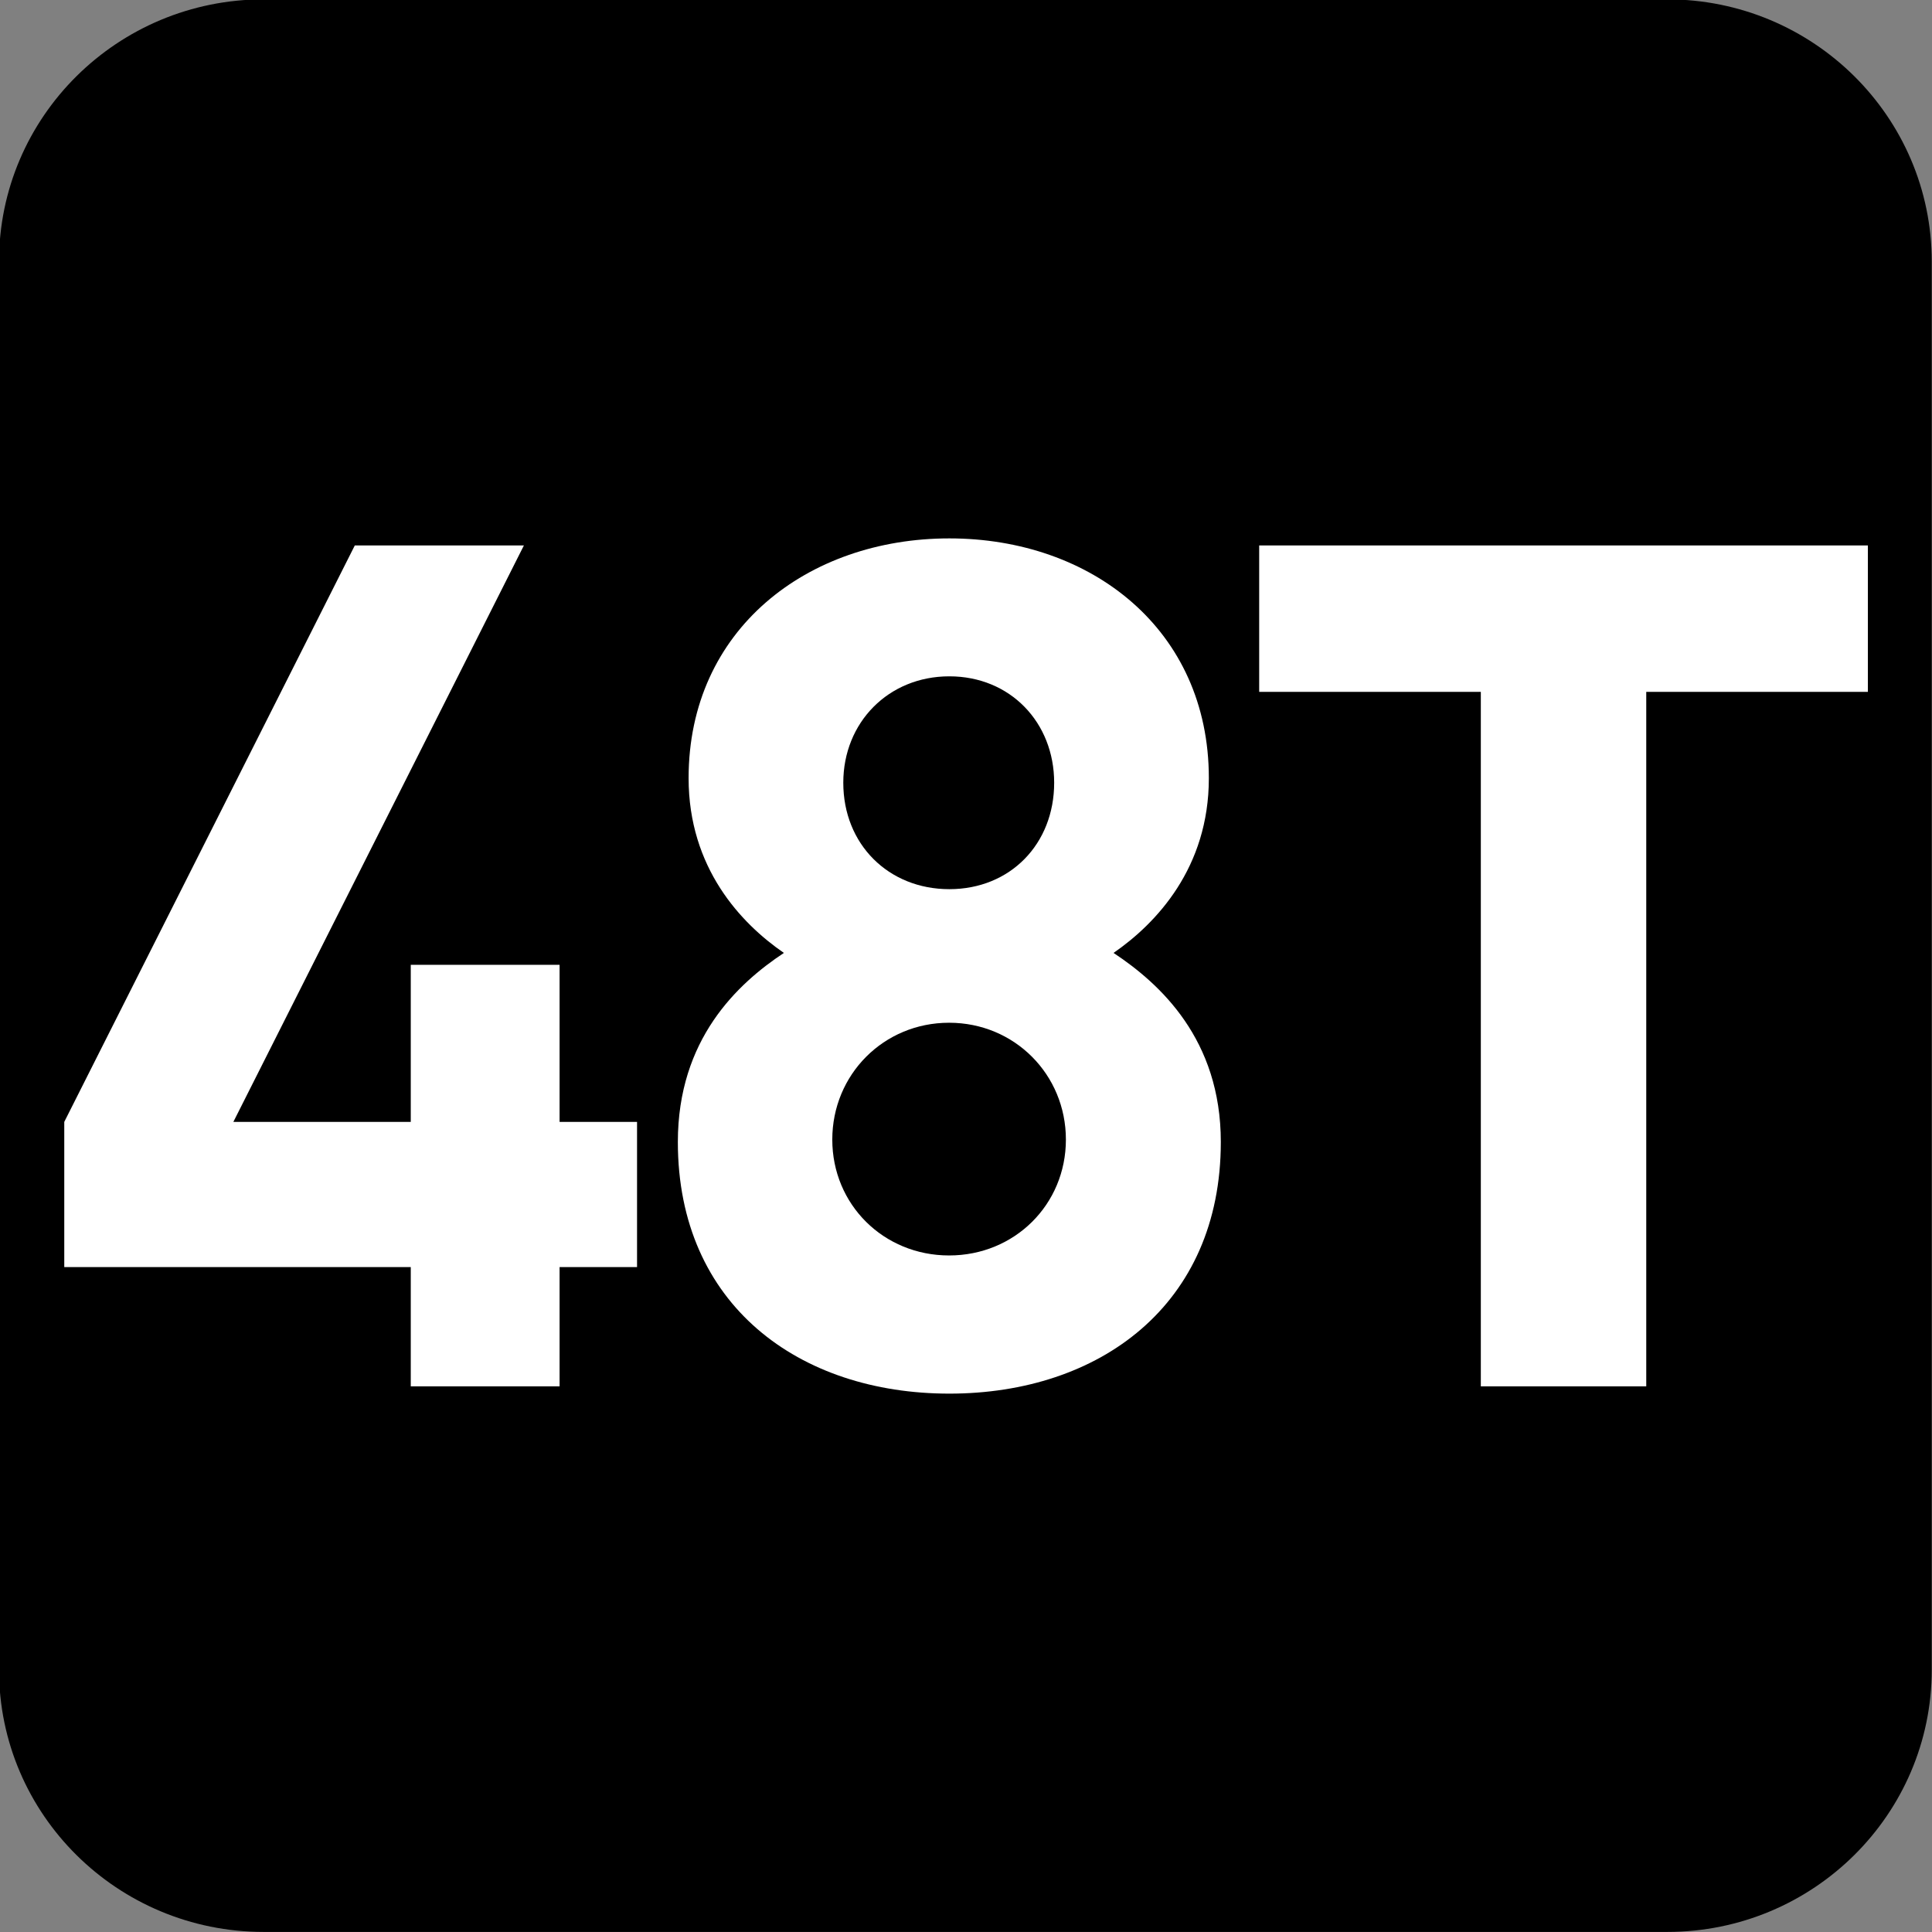
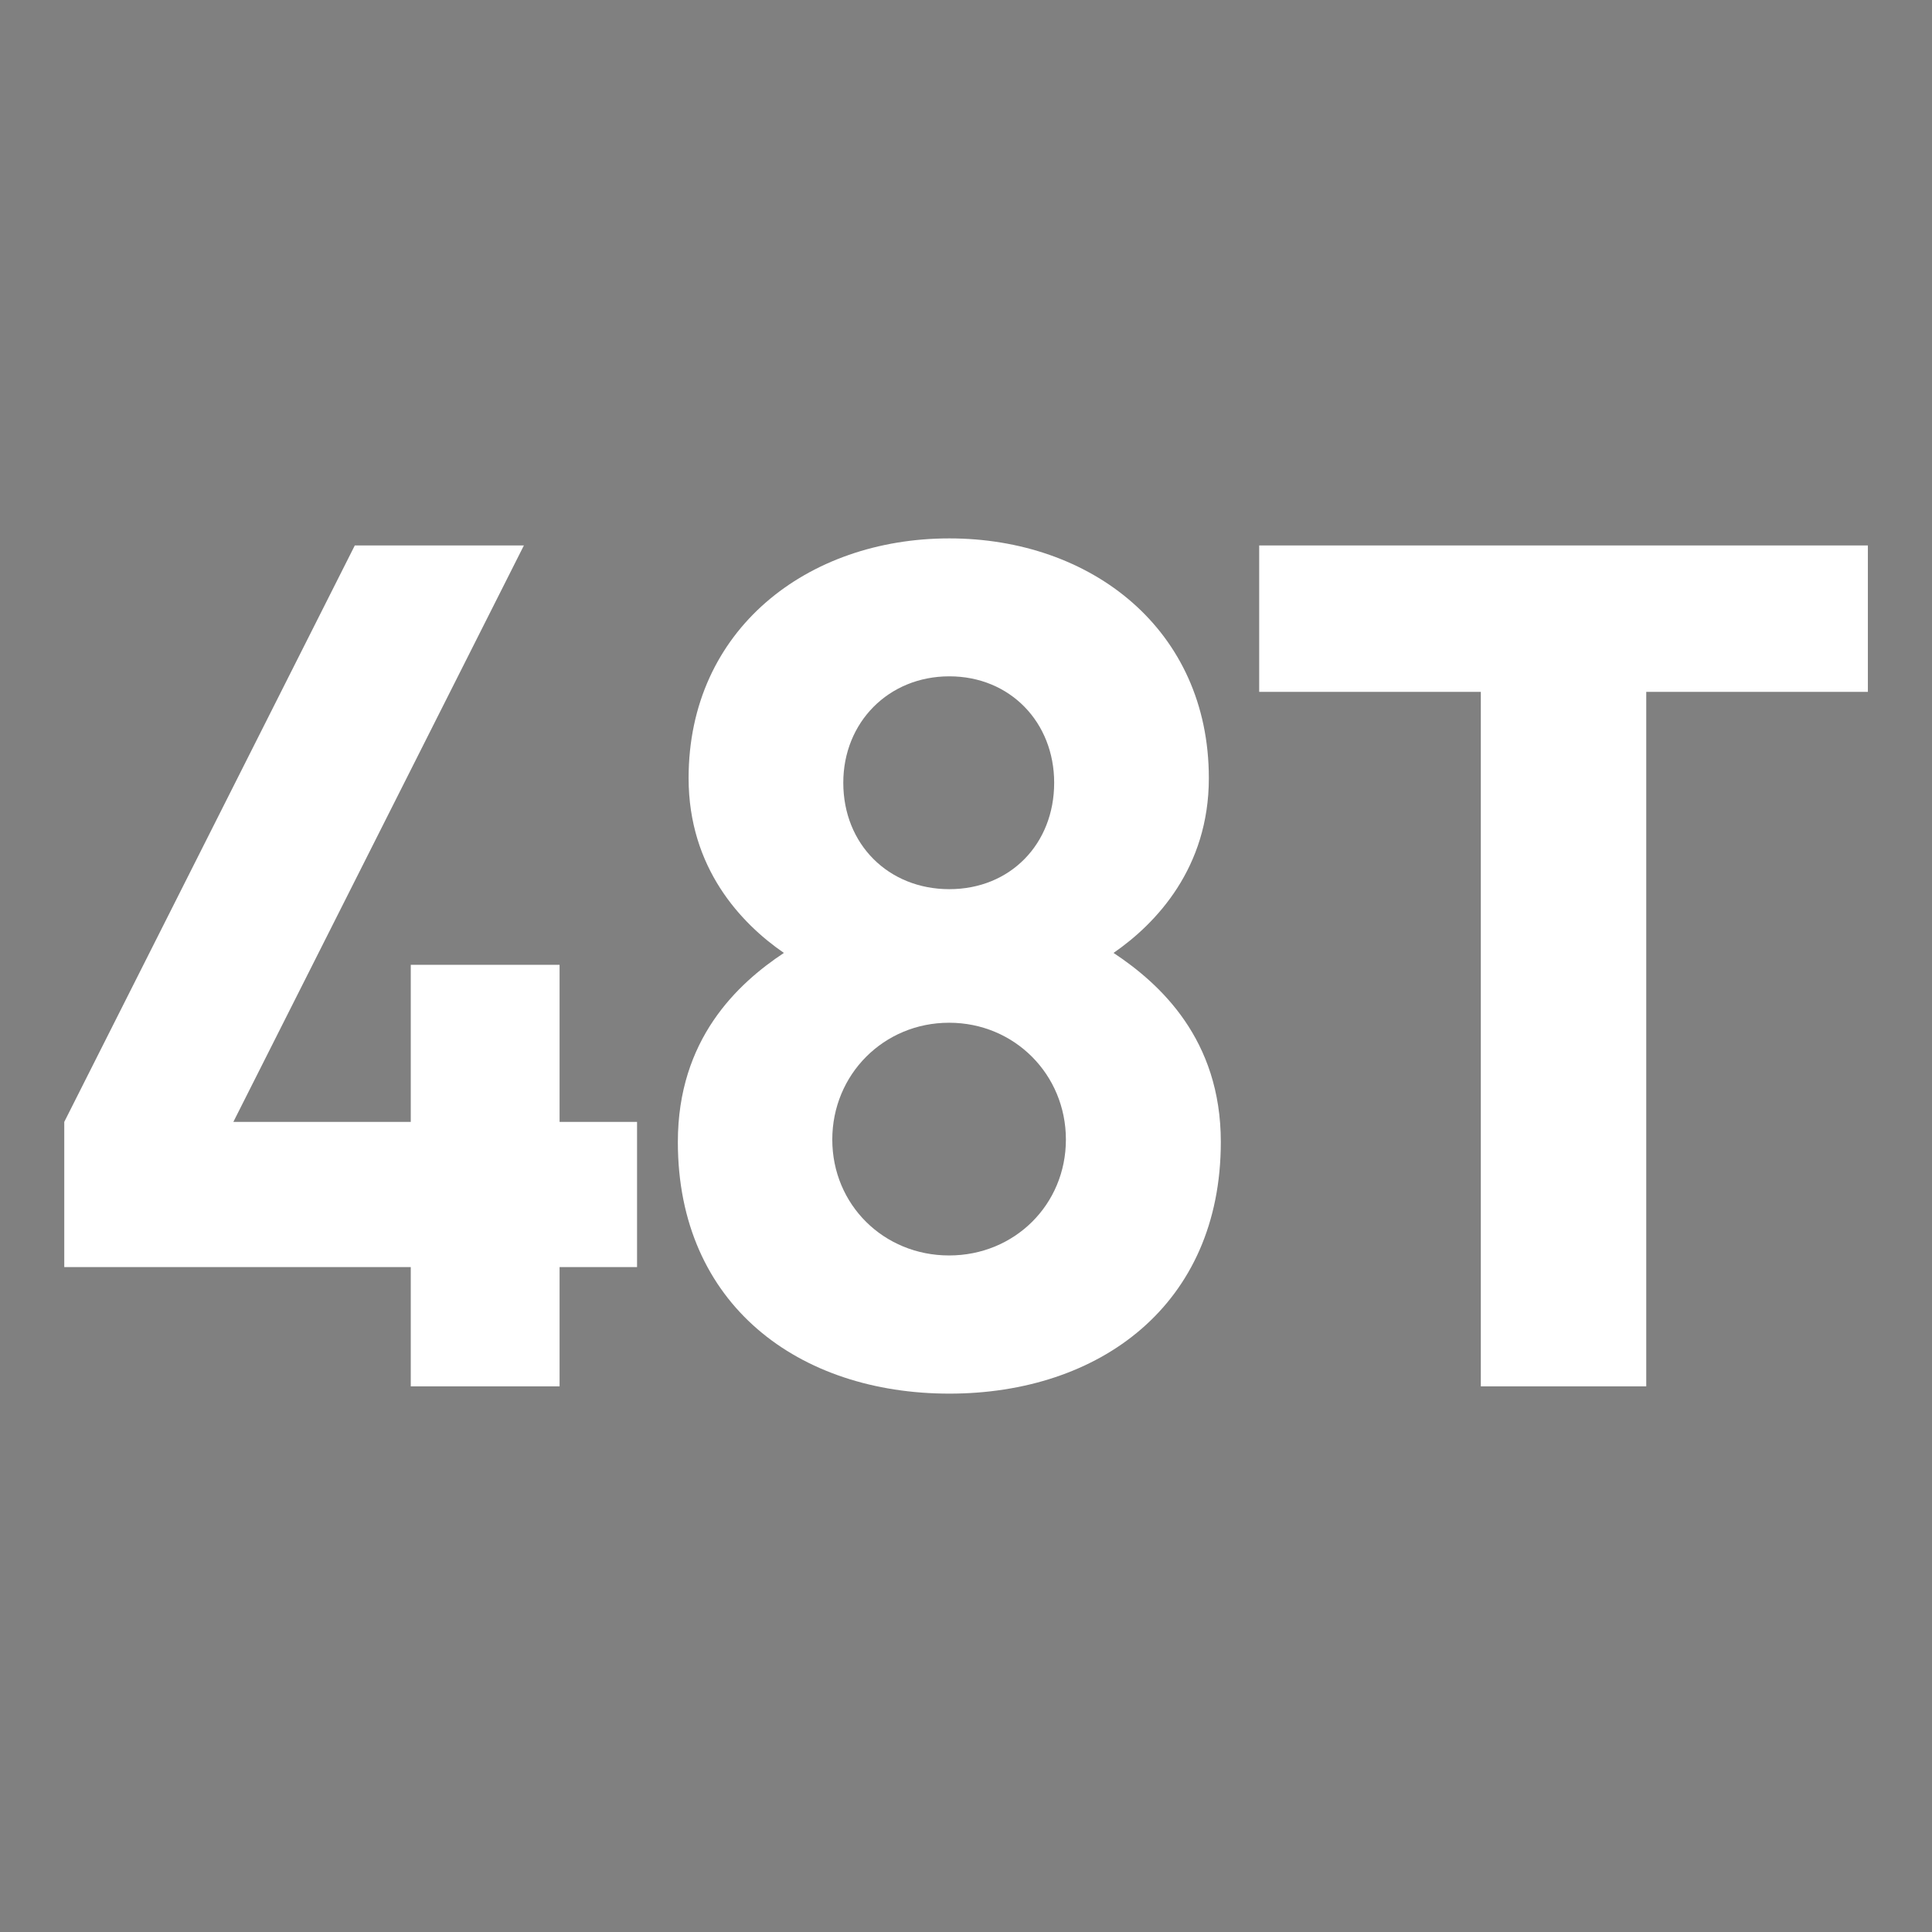
<svg xmlns="http://www.w3.org/2000/svg" xmlns:ns1="http://www.inkscape.org/namespaces/inkscape" xmlns:ns2="http://sodipodi.sourceforge.net/DTD/sodipodi-0.dtd" width="7.938mm" height="7.938mm" viewBox="0 0 7.938 7.938" version="1.1" id="svg1" ns1:version="1.4.2 (f4327f4, 2025-05-13)" ns2:docname="N48T.svg">
  <rect x="0" y="0" width="7.938" height="7.938" fill="#808080" stroke="none" />
  <ns2:namedview id="namedview1" pagecolor="#ffffff" bordercolor="#666666" borderopacity="1.0" ns1:showpageshadow="2" ns1:pageopacity="0.0" ns1:pagecheckerboard="0" ns1:deskcolor="#d1d1d1" ns1:document-units="mm" ns1:zoom="4.0668163" ns1:cx="15.491233" ns1:cy="15.368287" ns1:window-width="1920" ns1:window-height="1009" ns1:window-x="-8" ns1:window-y="-8" ns1:window-maximized="1" ns1:current-layer="svg1" />
  <defs id="defs1">
    <clipPath clipPathUnits="userSpaceOnUse" id="clipPath9184-1-25">
      <path d="M 0,9.505 H 595.275 V 841.89 H 0 Z" transform="translate(-112.011,-534.893)" id="path9184-7-20" />
    </clipPath>
  </defs>
  <g id="g2" ns2:insensitive="true">
-     <path id="path438-6" d="m 0,0 c 0,-0.829 -0.678,-1.501 -1.514,-1.501 h -8.031 c -0.837,0 -1.515,0.672 -1.515,1.501 v 8.057 c 0,0.829 0.678,1.501 1.515,1.501 h 8.031 C -0.678,9.558 0,8.886 0,8.057 Z" style="fill:#000000;fill-opacity:1;fill-rule:nonzero;stroke:none" transform="matrix(0.718,0,0,-0.718,7.937,6.86)" clip-path="url(#clipPath9184-1-25)" ns2:insensitive="true" />
    <path style="font-weight:700;font-size:4.873px;font-family:DINPro;letter-spacing:-0.198px;fill:#ffffff;stroke-width:0.715" d="M 2.607,5.227 V 4.628 H 2.29 V 3.98 h -0.609 V 4.628 H 0.955 L 2.144,2.25 H 1.452 L 0.263,4.628 v 0.599 h 1.418 v 0.492 h 0.609 V 5.227 Z M 4.996,4.711 c 0,-0.424 -0.249,-0.653 -0.439,-0.78 0.175,-0.122 0.39,-0.351 0.39,-0.721 0,-0.614 -0.482,-0.989 -1.062,-0.989 -0.58,0 -1.067,0.375 -1.067,0.989 0,0.37 0.214,0.599 0.39,0.721 -0.19,0.127 -0.434,0.356 -0.434,0.78 0,0.673 0.497,1.038 1.111,1.038 0.614,0 1.111,-0.365 1.111,-1.038 z m -0.634,-0.01 c 0,0.268 -0.21,0.478 -0.478,0.478 -0.268,0 -0.478,-0.21 -0.478,-0.478 0,-0.268 0.21,-0.482 0.478,-0.482 0.268,0 0.478,0.214 0.478,0.482 z M 4.314,3.229 c 0,0.253 -0.18,0.439 -0.429,0.439 -0.249,0 -0.434,-0.185 -0.434,-0.439 0,-0.249 0.185,-0.439 0.434,-0.439 0.249,0 0.429,0.19 0.429,0.439 z M 7.644,2.854 V 2.25 H 5.153 V 2.854 H 6.06 V 5.719 H 6.737 V 2.854 Z" id="text438-8" transform="scale(1.004,0.996)" aria-label="48T" ns2:insensitive="true" />
  </g>
</svg>